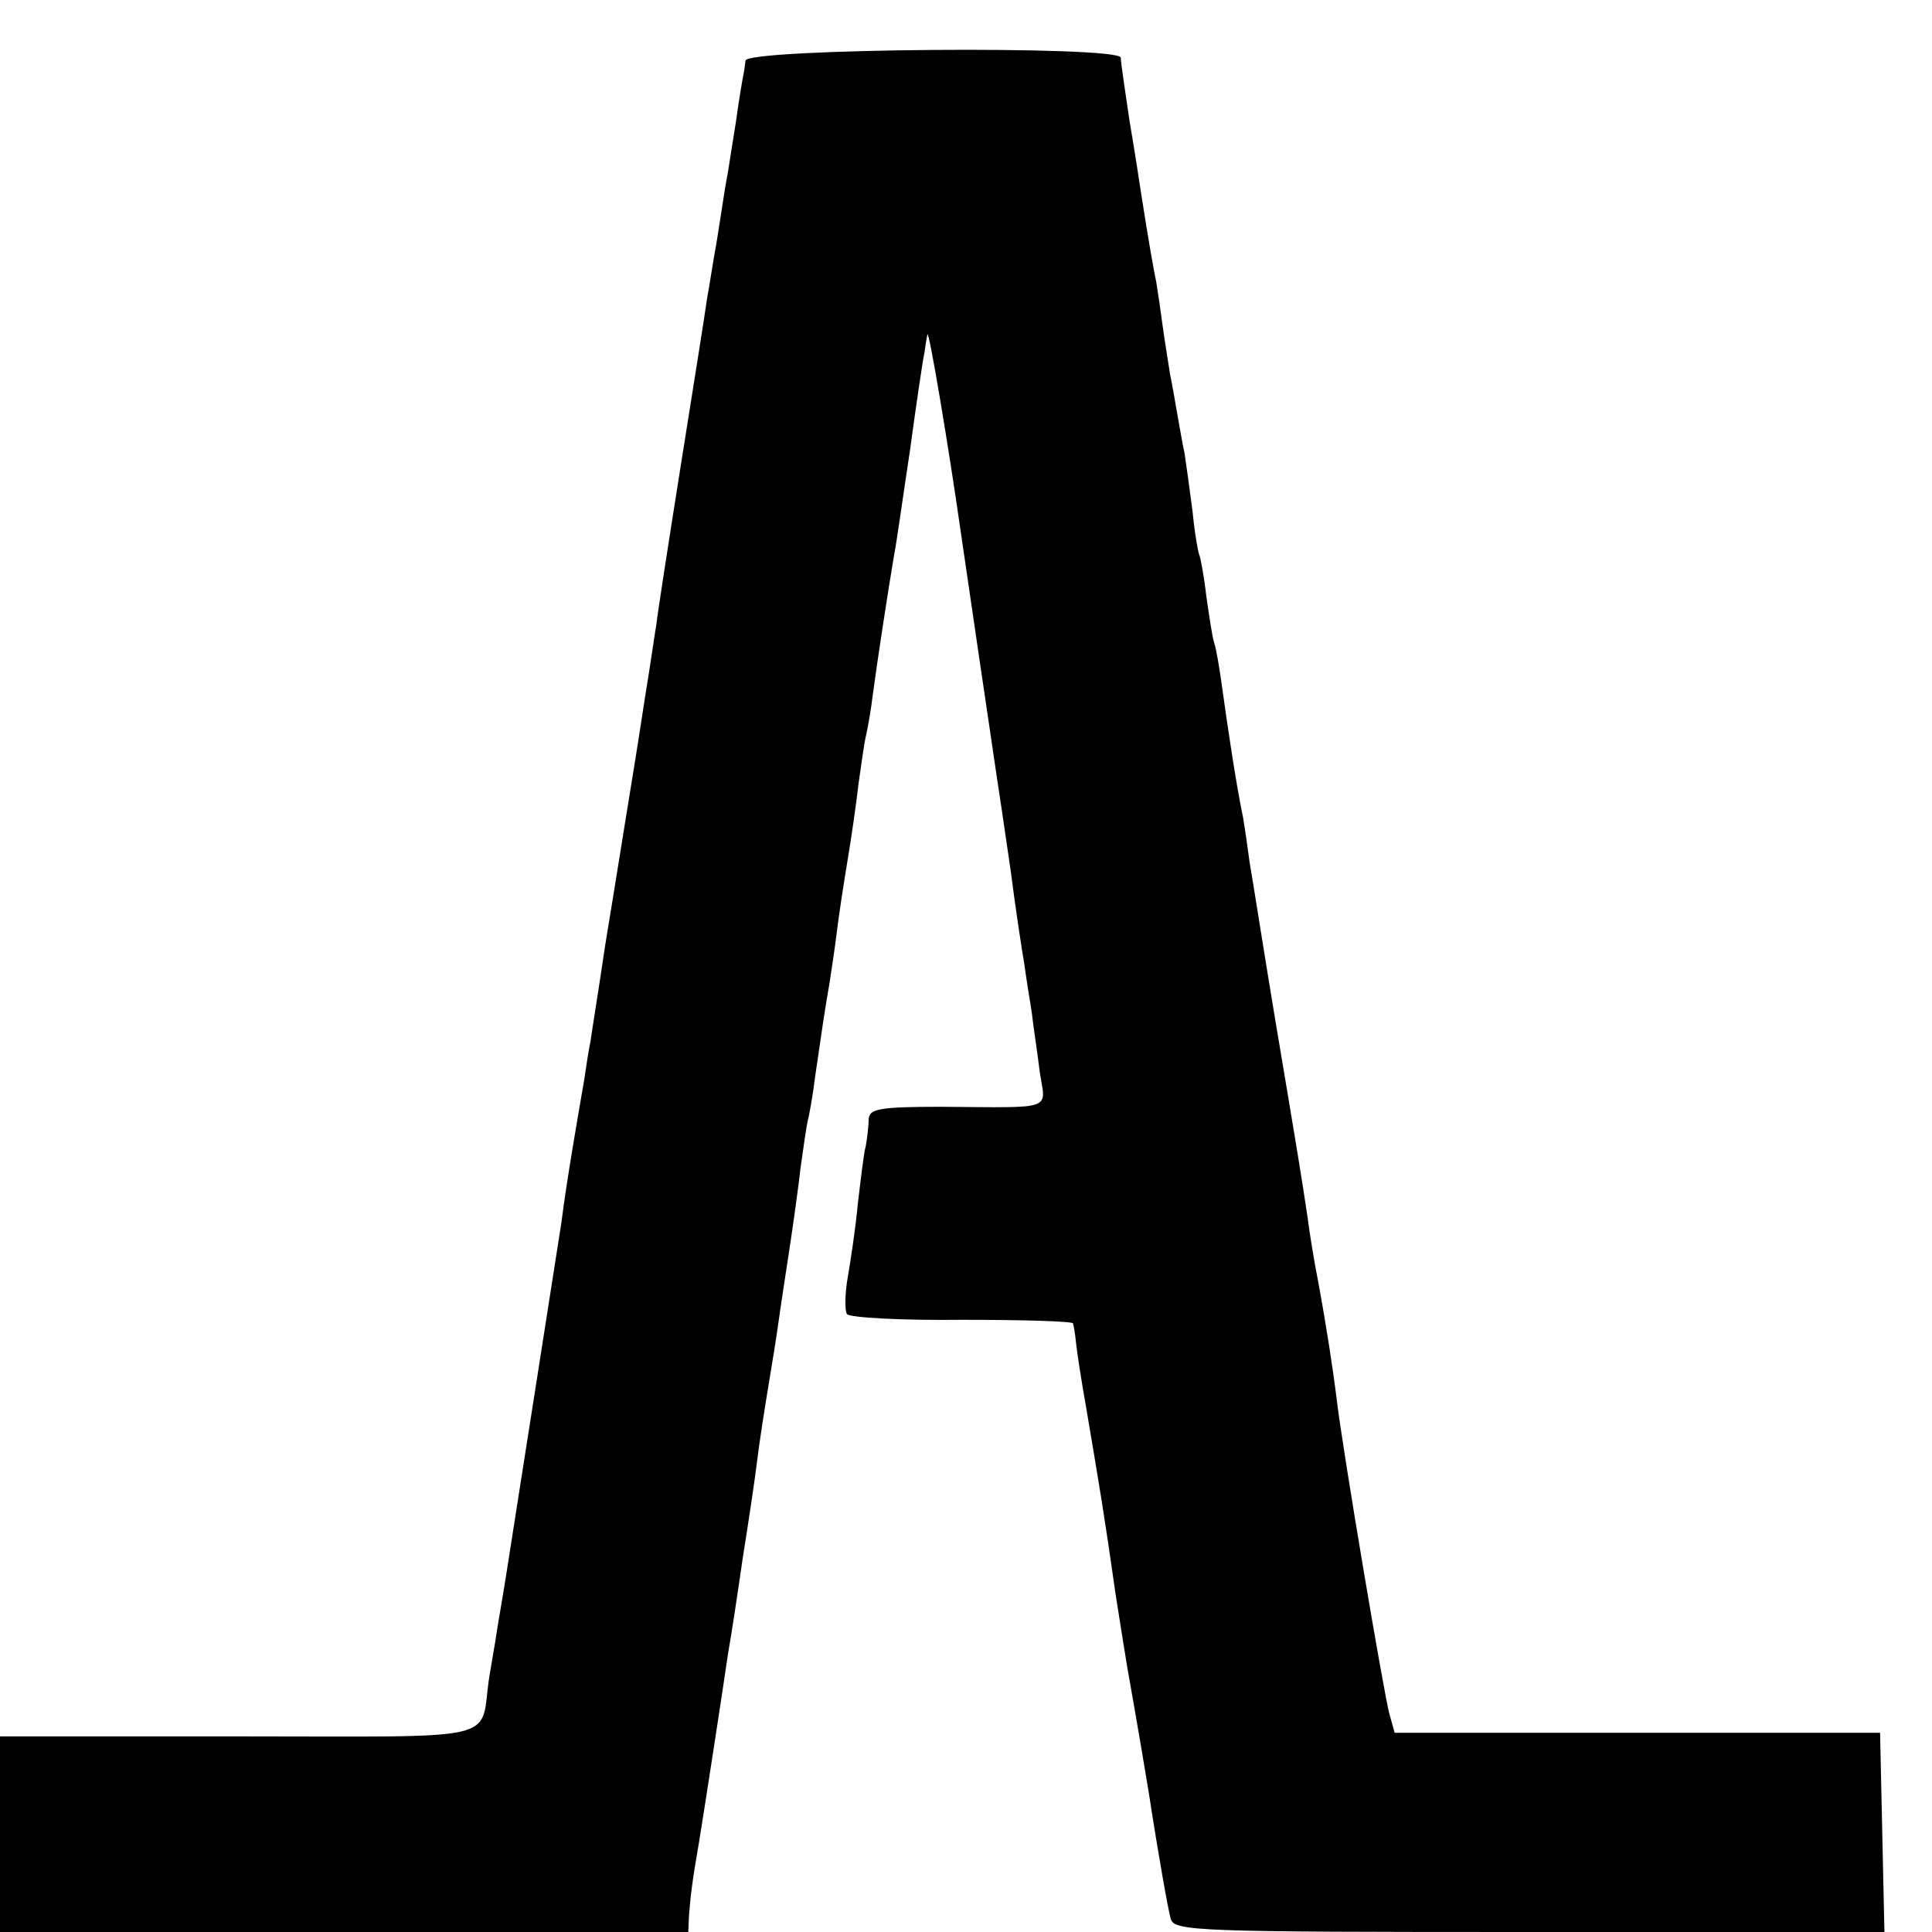
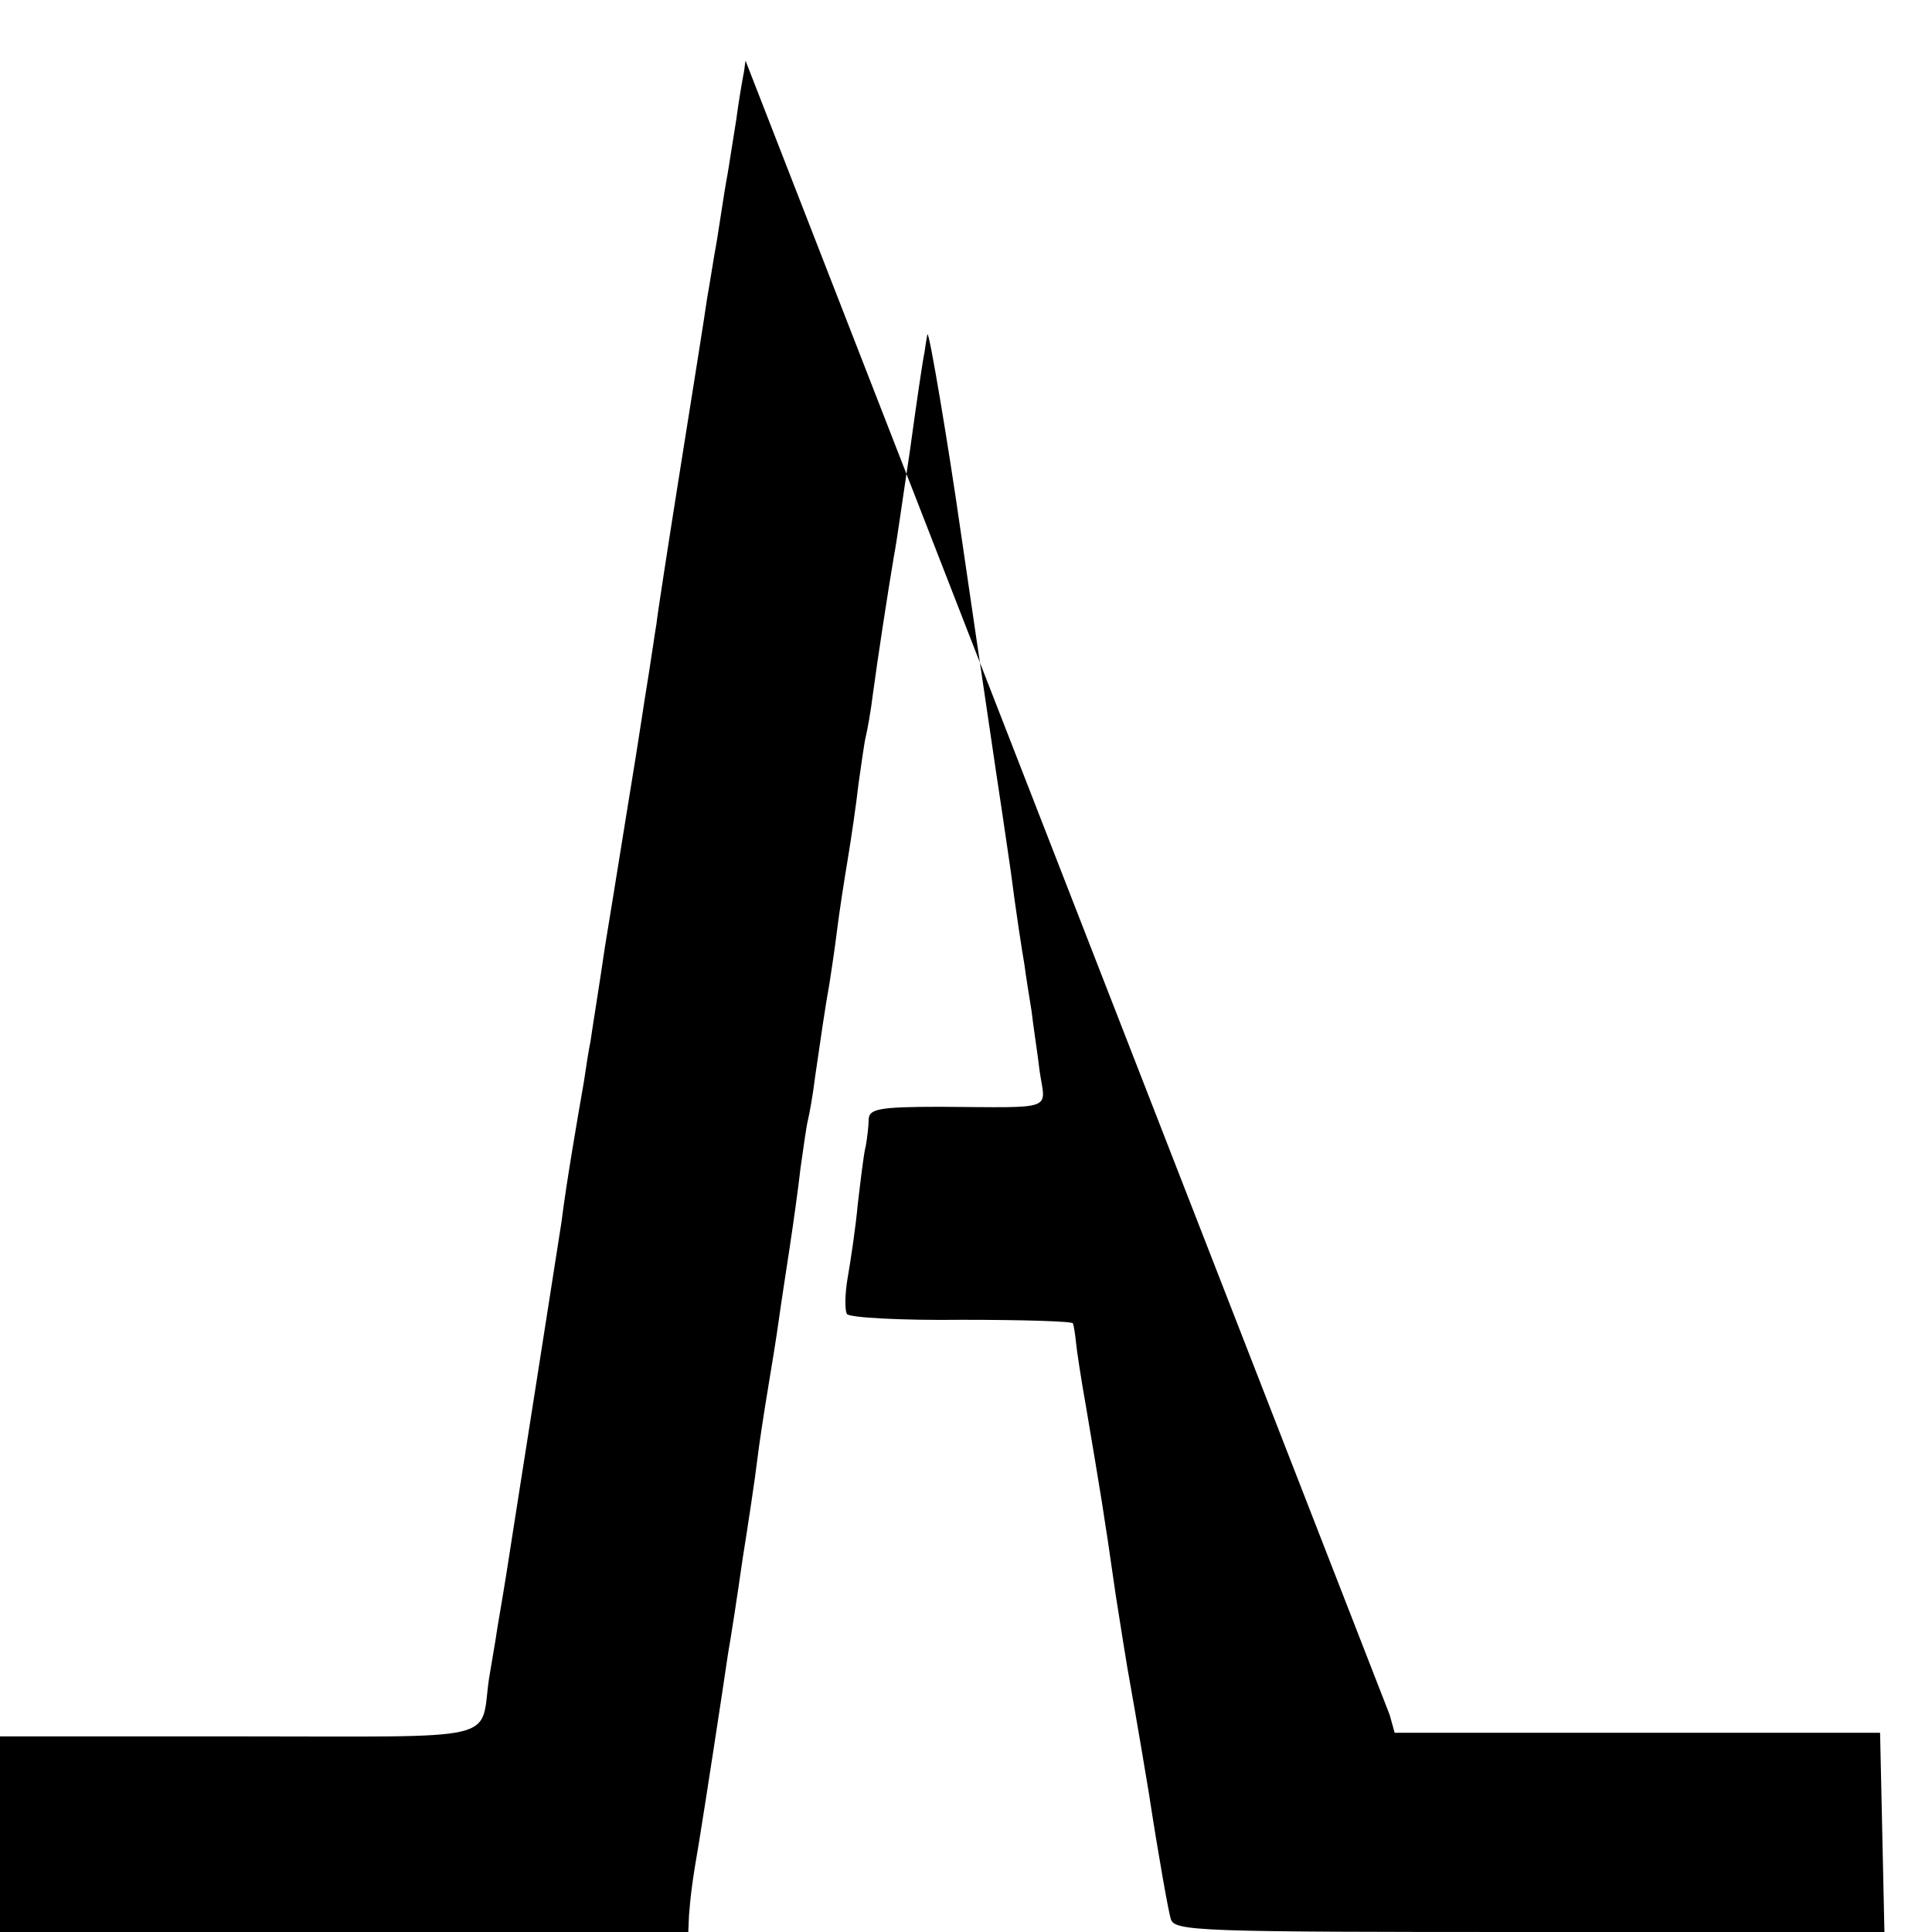
<svg xmlns="http://www.w3.org/2000/svg" version="1.0" width="16pt" height="16pt" viewBox="0 0 16 16" preserveAspectRatio="xMidYMid meet">
  <g transform="translate(0,16) scale(0.006,-0.006)" fill="#000000" stroke="none">
-     <path d="M1029 2583 c-1 -7 -2 -16 -3 -20 -1 -5 -6 -33 -10 -63 -5 -30 -10 -64 -12 -75 -2 -10 -6 -35 -9 -55 -3 -20 -7 -45 -9 -55 -2 -11 -6 -38 -10 -60 -3 -22 -20 -128 -37 -235 -17 -107 -32 -204 -33 -215 -2 -11 -6 -40 -10 -65 -4 -25 -9 -56 -11 -70 -2 -14 -11 -70 -20 -125 -17 -105 -23 -143 -30 -185 -8 -55 -18 -116 -20 -131 -2 -9 -6 -34 -9 -55 -4 -22 -11 -64 -16 -94 -5 -30 -12 -75 -15 -100 -4 -25 -20 -128 -36 -230 -16 -102 -34 -216 -40 -255 -6 -38 -13 -77 -14 -85 -1 -8 -6 -35 -10 -60 -13 -89 24 -80 -346 -80 l-329 0 0 -135 0 -135 475 0 475 0 1 23 c2 25 4 45 14 102 8 49 32 205 40 260 4 22 13 81 20 130 8 50 17 110 20 135 3 25 10 70 15 100 5 30 12 73 15 95 3 22 10 67 15 100 5 33 12 83 15 110 4 28 8 57 10 65 2 8 7 35 10 60 8 55 14 97 20 130 2 14 7 45 10 70 3 25 10 70 15 100 5 30 12 78 15 105 4 28 8 57 10 65 2 8 7 35 10 60 6 45 21 143 29 190 3 14 12 79 22 145 9 66 18 127 20 135 1 8 3 20 4 25 2 9 30 -160 45 -265 6 -42 38 -259 50 -340 3 -19 12 -80 20 -135 7 -55 16 -113 19 -130 2 -16 7 -46 10 -65 2 -19 8 -56 11 -82 8 -55 24 -50 -137 -49 -85 0 -98 -3 -99 -17 0 -9 -2 -26 -4 -37 -3 -11 -7 -47 -11 -80 -3 -33 -10 -79 -14 -102 -4 -23 -4 -45 -1 -50 3 -5 75 -9 159 -8 83 0 153 -2 153 -5 1 -3 3 -14 4 -25 1 -11 7 -51 14 -90 20 -119 24 -141 41 -260 7 -44 14 -89 16 -100 2 -11 16 -90 30 -175 13 -85 27 -163 30 -172 5 -17 37 -18 495 -18 l490 0 -3 138 -3 137 -335 0 -335 0 -7 25 c-7 23 -65 367 -73 435 -5 41 -14 100 -26 165 -6 30 -12 69 -14 85 -8 54 -15 97 -45 275 -16 96 -31 193 -35 215 -3 23 -7 50 -9 62 -10 48 -21 122 -30 187 -3 21 -7 46 -10 55 -3 9 -7 38 -11 65 -3 27 -8 52 -9 55 -2 3 -7 31 -10 62 -4 31 -9 67 -11 80 -3 13 -7 38 -10 54 -3 17 -7 41 -10 55 -2 14 -7 43 -10 65 -3 23 -7 50 -9 62 -4 19 -11 59 -21 123 -2 14 -9 59 -16 100 -6 41 -12 80 -12 87 0 17 -517 13 -518 -4z" />
+     <path d="M1029 2583 c-1 -7 -2 -16 -3 -20 -1 -5 -6 -33 -10 -63 -5 -30 -10 -64 -12 -75 -2 -10 -6 -35 -9 -55 -3 -20 -7 -45 -9 -55 -2 -11 -6 -38 -10 -60 -3 -22 -20 -128 -37 -235 -17 -107 -32 -204 -33 -215 -2 -11 -6 -40 -10 -65 -4 -25 -9 -56 -11 -70 -2 -14 -11 -70 -20 -125 -17 -105 -23 -143 -30 -185 -8 -55 -18 -116 -20 -131 -2 -9 -6 -34 -9 -55 -4 -22 -11 -64 -16 -94 -5 -30 -12 -75 -15 -100 -4 -25 -20 -128 -36 -230 -16 -102 -34 -216 -40 -255 -6 -38 -13 -77 -14 -85 -1 -8 -6 -35 -10 -60 -13 -89 24 -80 -346 -80 l-329 0 0 -135 0 -135 475 0 475 0 1 23 c2 25 4 45 14 102 8 49 32 205 40 260 4 22 13 81 20 130 8 50 17 110 20 135 3 25 10 70 15 100 5 30 12 73 15 95 3 22 10 67 15 100 5 33 12 83 15 110 4 28 8 57 10 65 2 8 7 35 10 60 8 55 14 97 20 130 2 14 7 45 10 70 3 25 10 70 15 100 5 30 12 78 15 105 4 28 8 57 10 65 2 8 7 35 10 60 6 45 21 143 29 190 3 14 12 79 22 145 9 66 18 127 20 135 1 8 3 20 4 25 2 9 30 -160 45 -265 6 -42 38 -259 50 -340 3 -19 12 -80 20 -135 7 -55 16 -113 19 -130 2 -16 7 -46 10 -65 2 -19 8 -56 11 -82 8 -55 24 -50 -137 -49 -85 0 -98 -3 -99 -17 0 -9 -2 -26 -4 -37 -3 -11 -7 -47 -11 -80 -3 -33 -10 -79 -14 -102 -4 -23 -4 -45 -1 -50 3 -5 75 -9 159 -8 83 0 153 -2 153 -5 1 -3 3 -14 4 -25 1 -11 7 -51 14 -90 20 -119 24 -141 41 -260 7 -44 14 -89 16 -100 2 -11 16 -90 30 -175 13 -85 27 -163 30 -172 5 -17 37 -18 495 -18 l490 0 -3 138 -3 137 -335 0 -335 0 -7 25 z" />
  </g>
</svg>